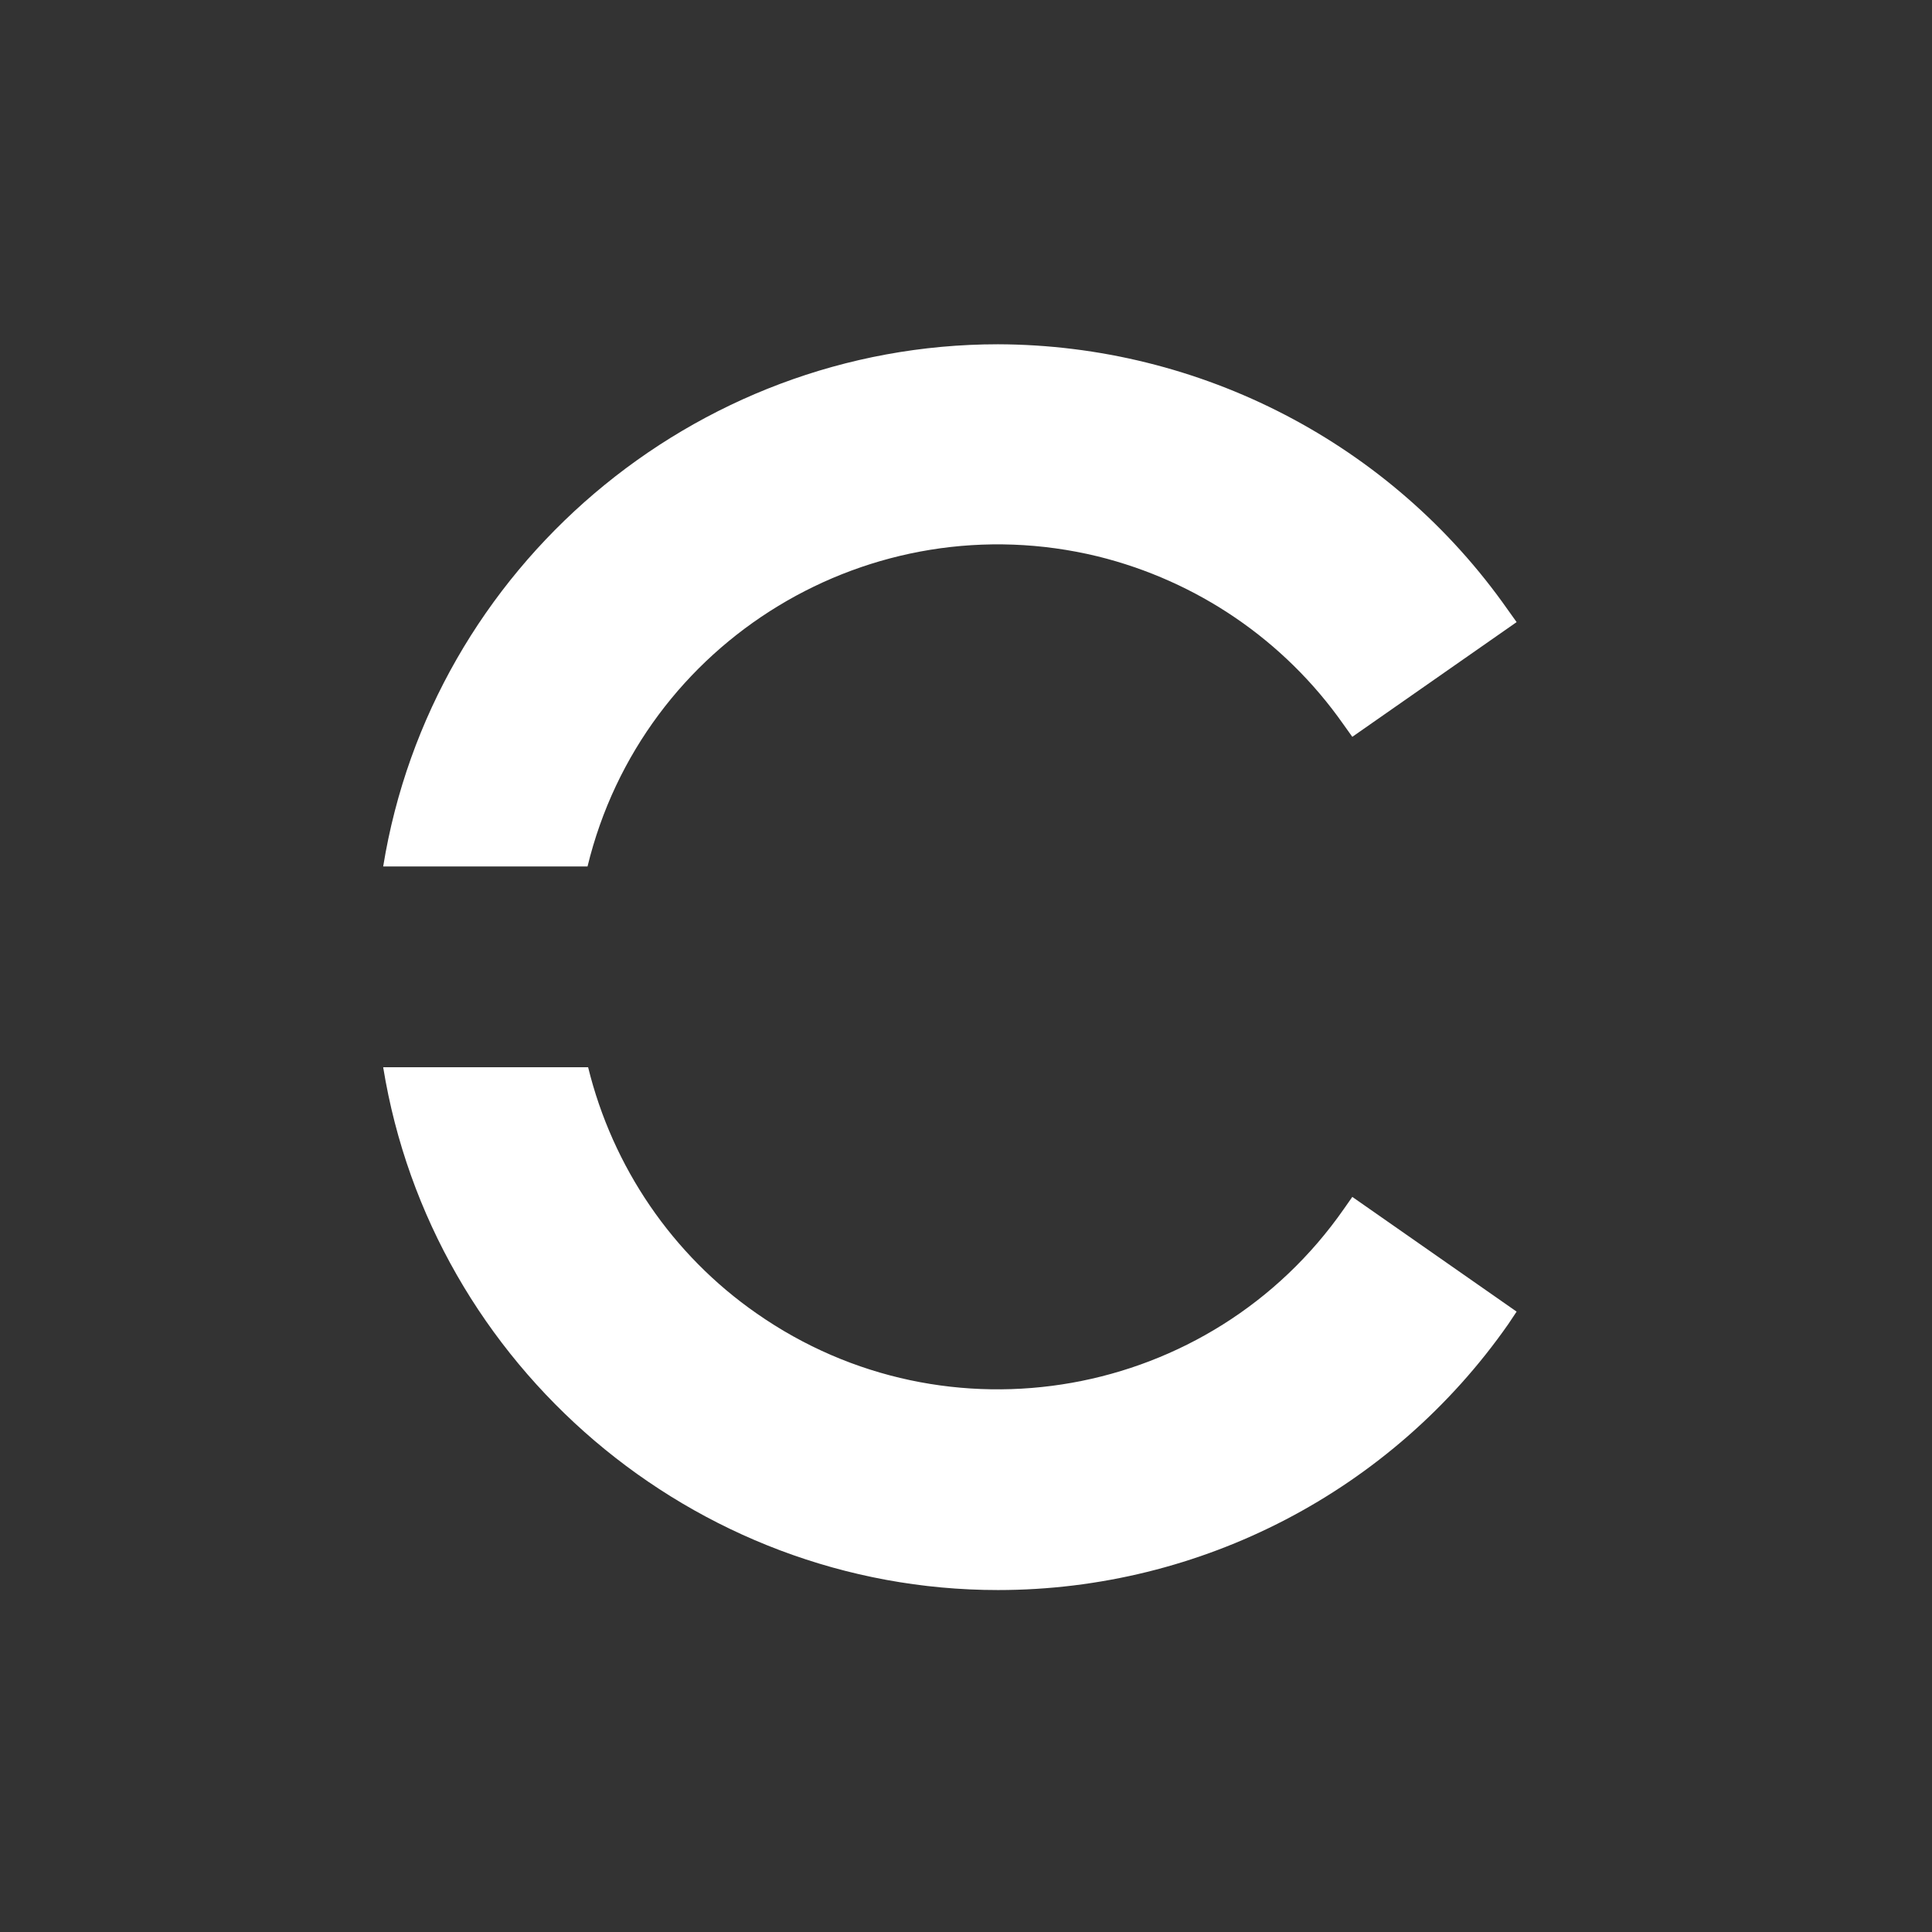
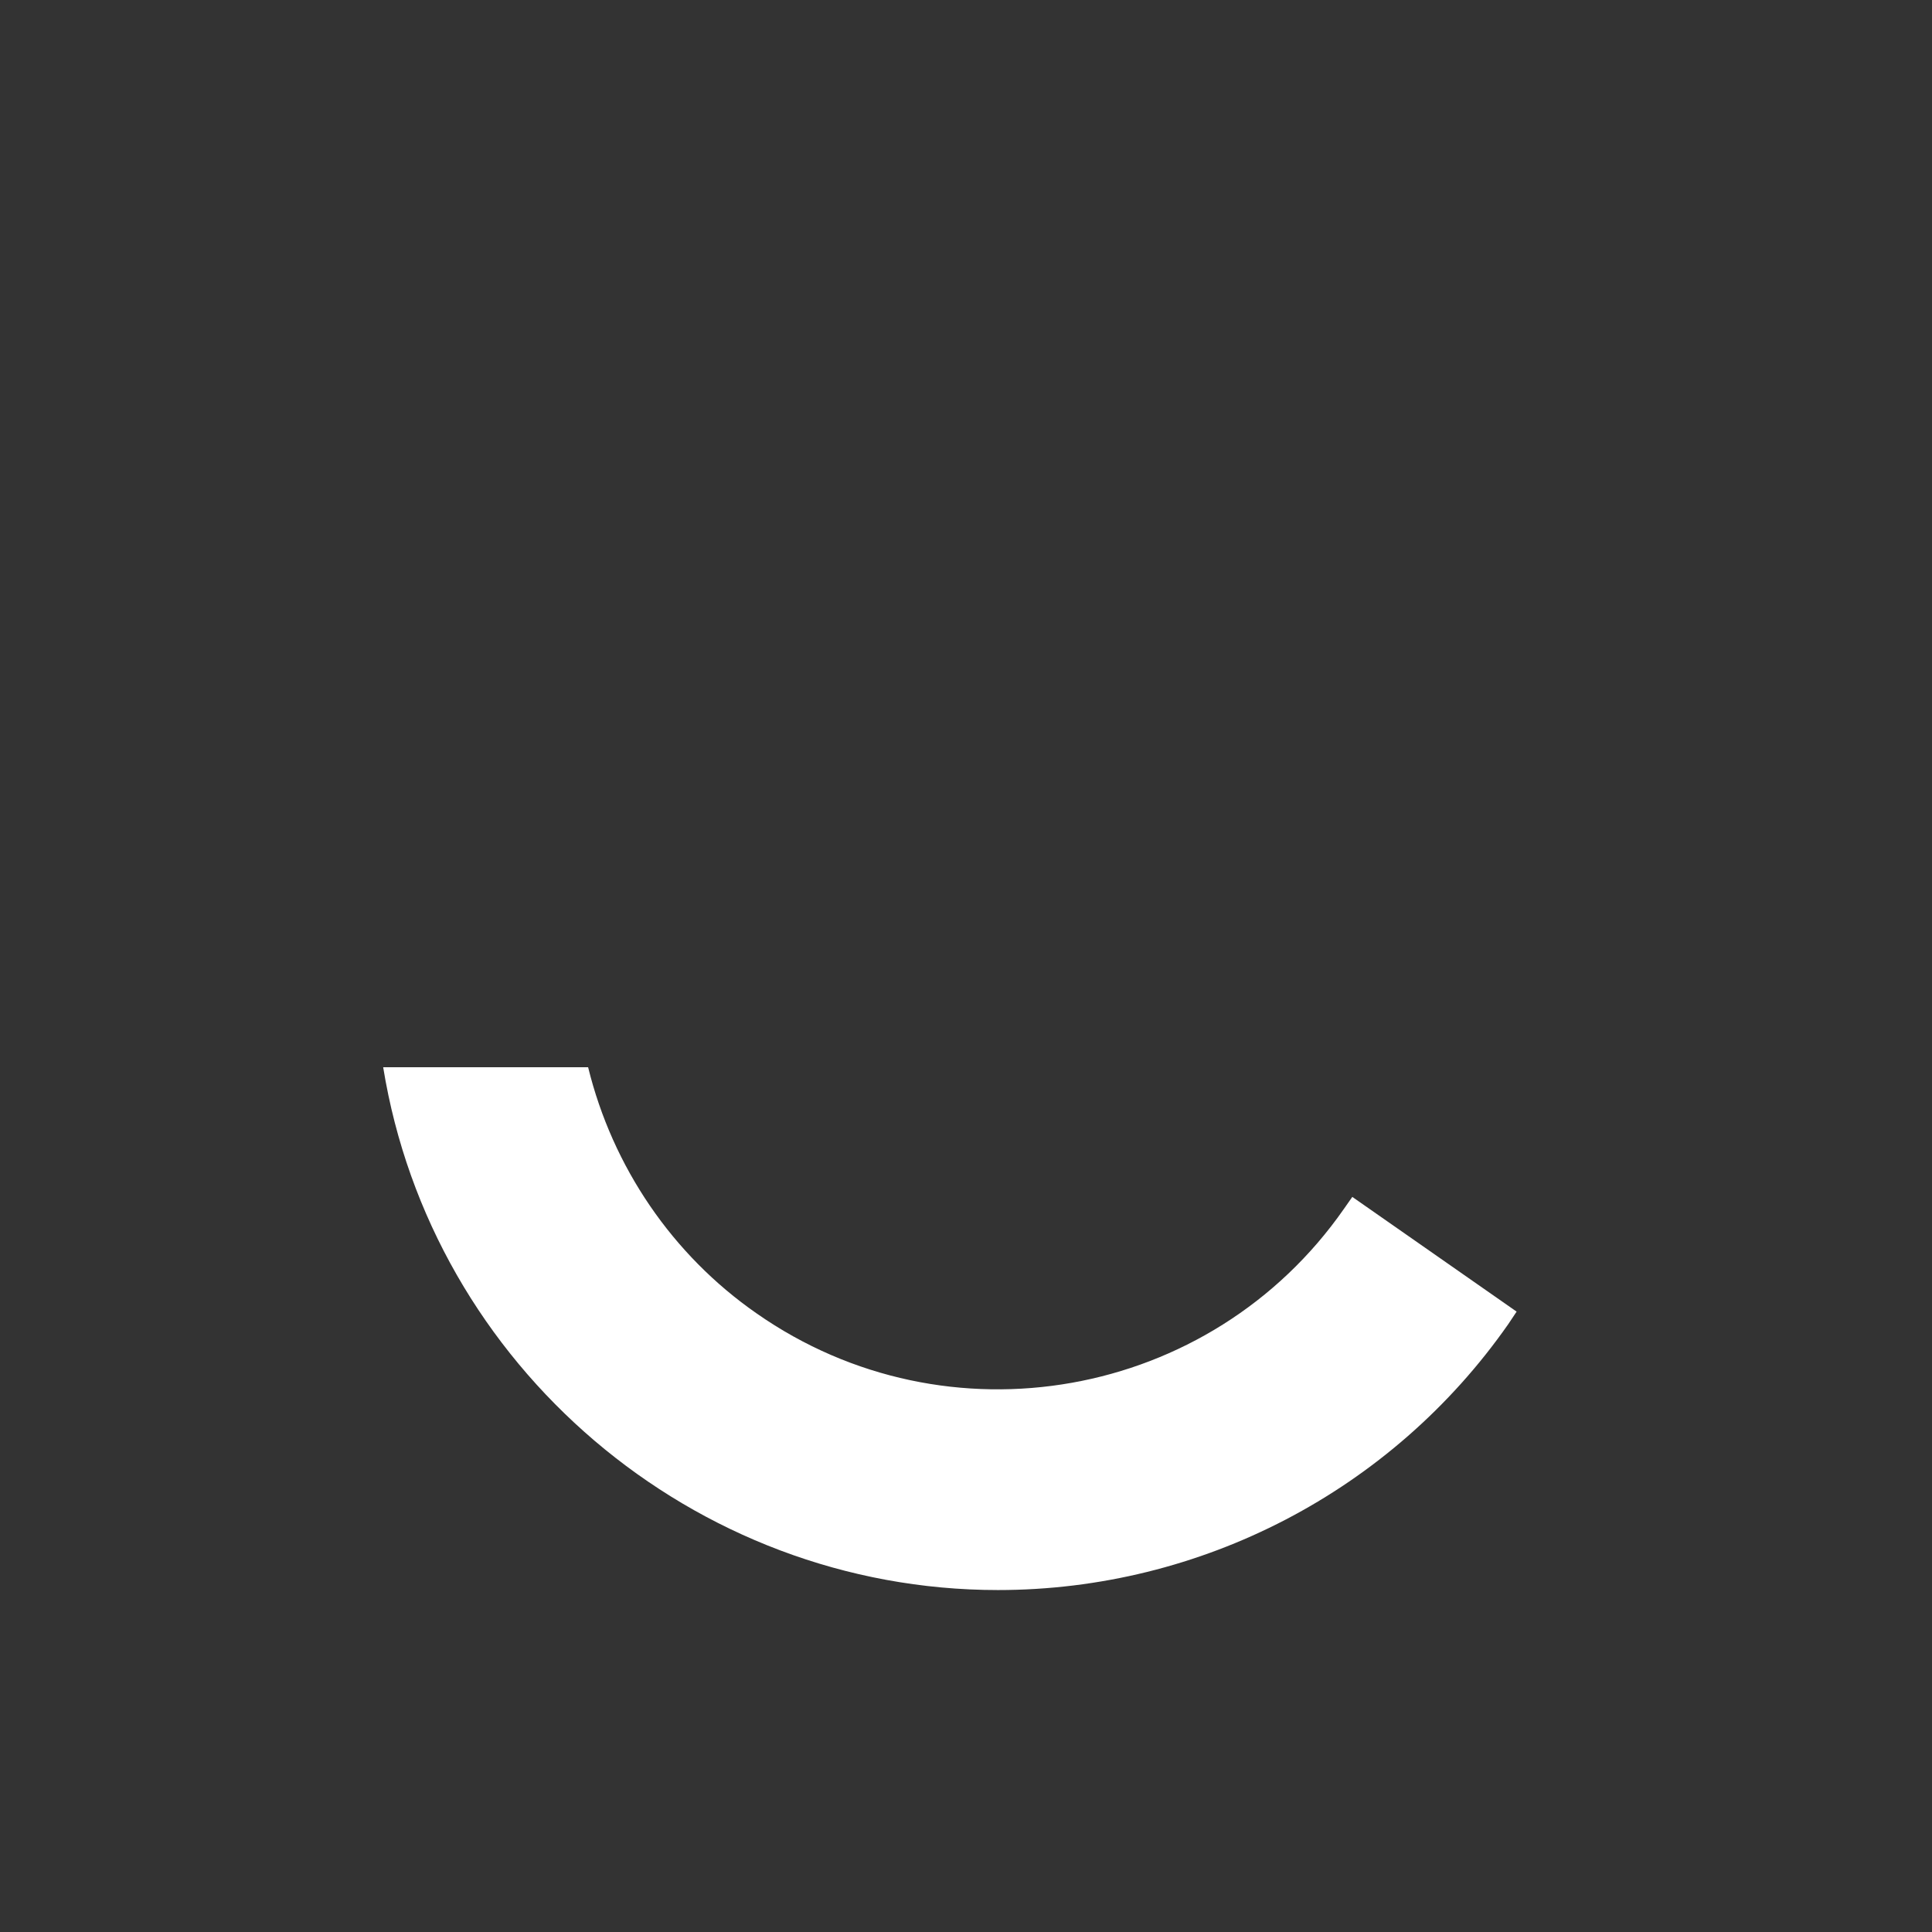
<svg xmlns="http://www.w3.org/2000/svg" width="600" height="600" viewBox="0 0 600 600" fill="none">
  <rect x="0" y="0" width="600" height="600" fill="#333333" stroke="none" />
  <path d="M417.374 375.419C375.995 434.797 294.165 449.27 234.973 407.891C208.809 389.707 190.254 362.43 182.646 331.442H119C134.03 424.22 215.304 493.804 309.937 493.804C373.026 493.804 432.219 463.002 468.402 411.231L471 407.335L419.972 371.708L417.374 375.419Z" fill="white" />
-   <path d="M182.46 269.094C199.531 198.768 270.599 155.719 340.925 172.79C371.727 180.398 398.819 198.768 417.189 224.932L419.972 228.828L471 193.202L468.217 189.305C432.033 137.72 372.841 107.104 309.937 106.918C215.304 106.918 134.03 176.316 119 269.094H182.46Z" fill="white" />
</svg>